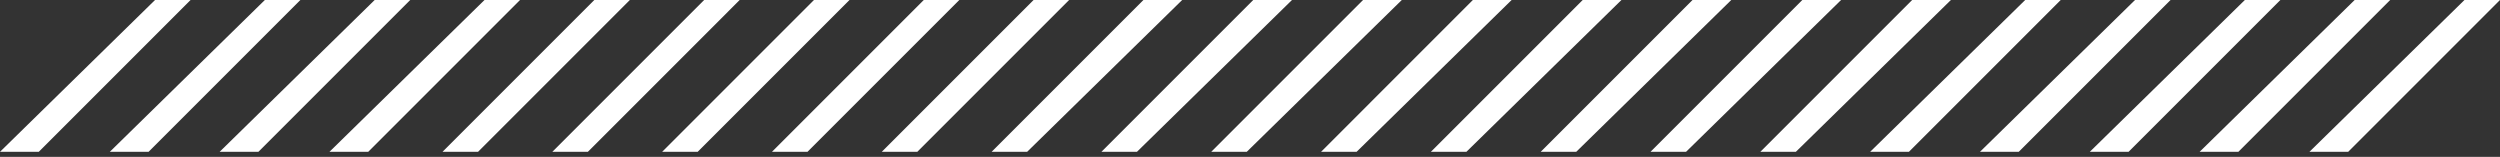
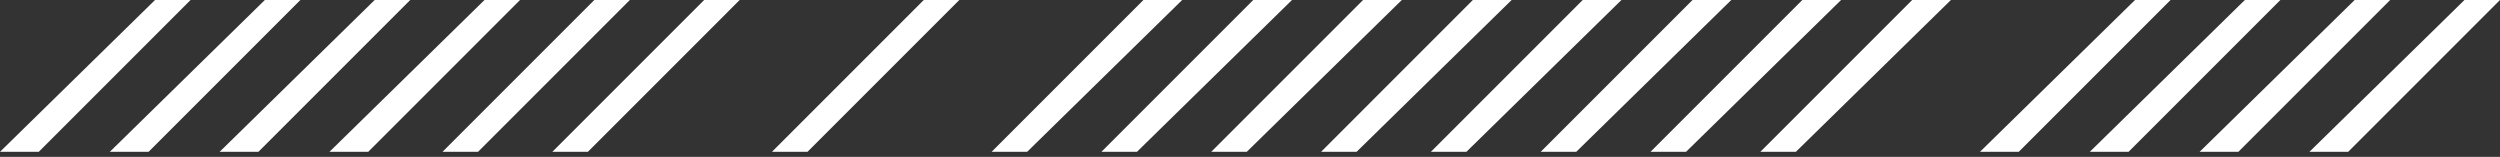
<svg xmlns="http://www.w3.org/2000/svg" width="255" height="16" viewBox="0 0 255 16" fill="none">
  <rect x="0" y="0" width="255" height="16" fill="#333333" stroke="none" />
-   <path d="M86.647 0H83.023L67.539 15.485H71.163L86.647 0Z" fill="white" />
  <path d="M131.783 0H127.83L112.345 15.485H115.969L131.783 0Z" fill="white" />
  <path d="M120.582 0H116.629L101.144 15.485H104.768L120.582 0Z" fill="white" />
-   <path d="M109.05 0H105.426L89.941 15.485H93.565L109.05 0Z" fill="white" />
  <path d="M75.446 0H71.822L56.337 15.485H59.962L75.446 0Z" fill="white" />
  <path d="M97.849 0H94.225L78.74 15.485H82.364L97.849 0Z" fill="white" />
  <path d="M41.841 0H38.217L22.403 15.485H26.356L41.841 0Z" fill="white" />
  <path d="M0 15.485H3.954L19.438 0H15.814L0 15.485Z" fill="white" />
  <path d="M64.245 0H60.621L45.136 15.485H48.761L64.245 0Z" fill="white" />
  <path d="M53.043 0H49.419L33.605 15.485H37.559L53.043 0Z" fill="white" />
  <path d="M30.639 0H27.015L11.201 15.485H15.155L30.639 0Z" fill="white" />
-   <path d="M210.194 0H206.57L190.755 15.485H194.709L210.194 0Z" fill="white" />
  <path d="M221.395 0H217.771L201.957 15.485H205.91L221.395 0Z" fill="white" />
  <path d="M232.598 0H228.974L213.16 15.485H217.113L232.598 0Z" fill="white" />
  <path d="M255 0H251.376L235.562 15.485H239.515L255 0Z" fill="white" />
  <path d="M243.799 0H240.175L224.361 15.485H228.314L243.799 0Z" fill="white" />
  <path d="M176.59 0H172.636L157.152 15.485H160.776L176.59 0Z" fill="white" />
  <path d="M154.186 0H150.232L134.748 15.485H138.372L154.186 0Z" fill="white" />
  <path d="M165.387 0H161.434L145.949 15.485H149.573L165.387 0Z" fill="white" />
  <path d="M187.791 0H183.837L168.353 15.485H171.977L187.791 0Z" fill="white" />
  <path d="M142.984 0H139.031L123.546 15.485H127.17L142.984 0Z" fill="white" />
  <path d="M198.992 0H195.039L179.554 15.485H183.178L198.992 0Z" fill="white" />
</svg>